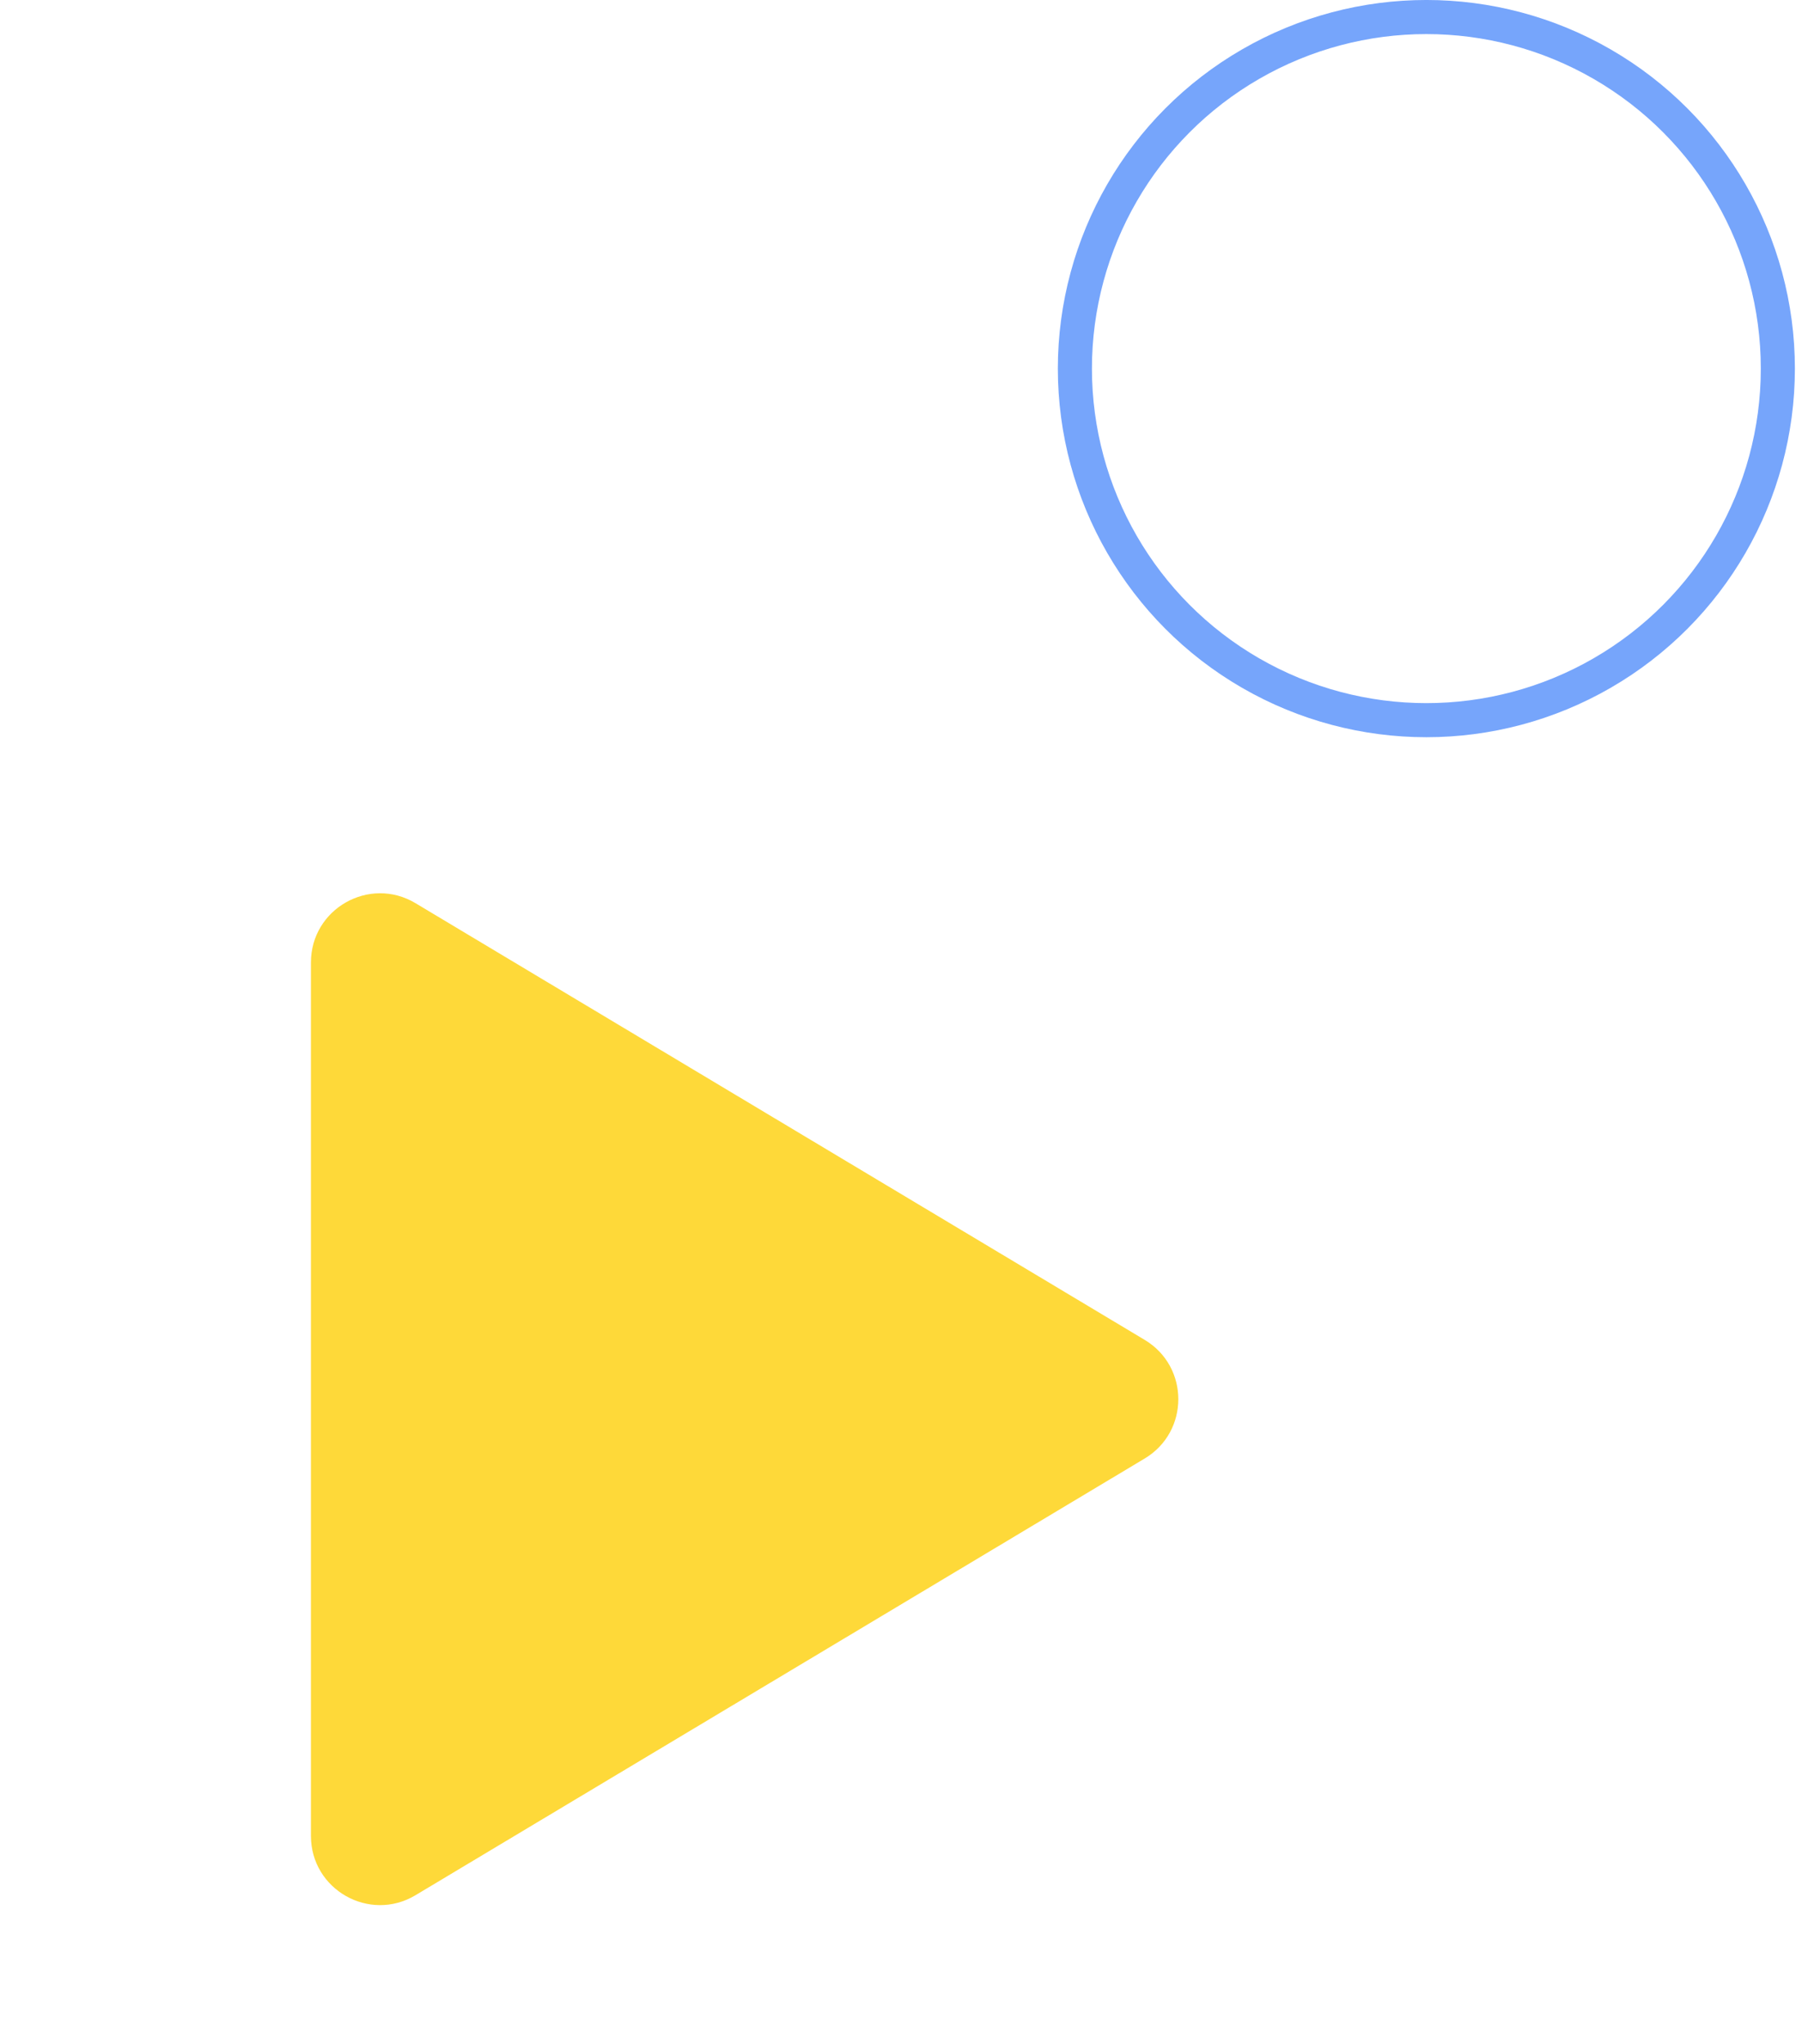
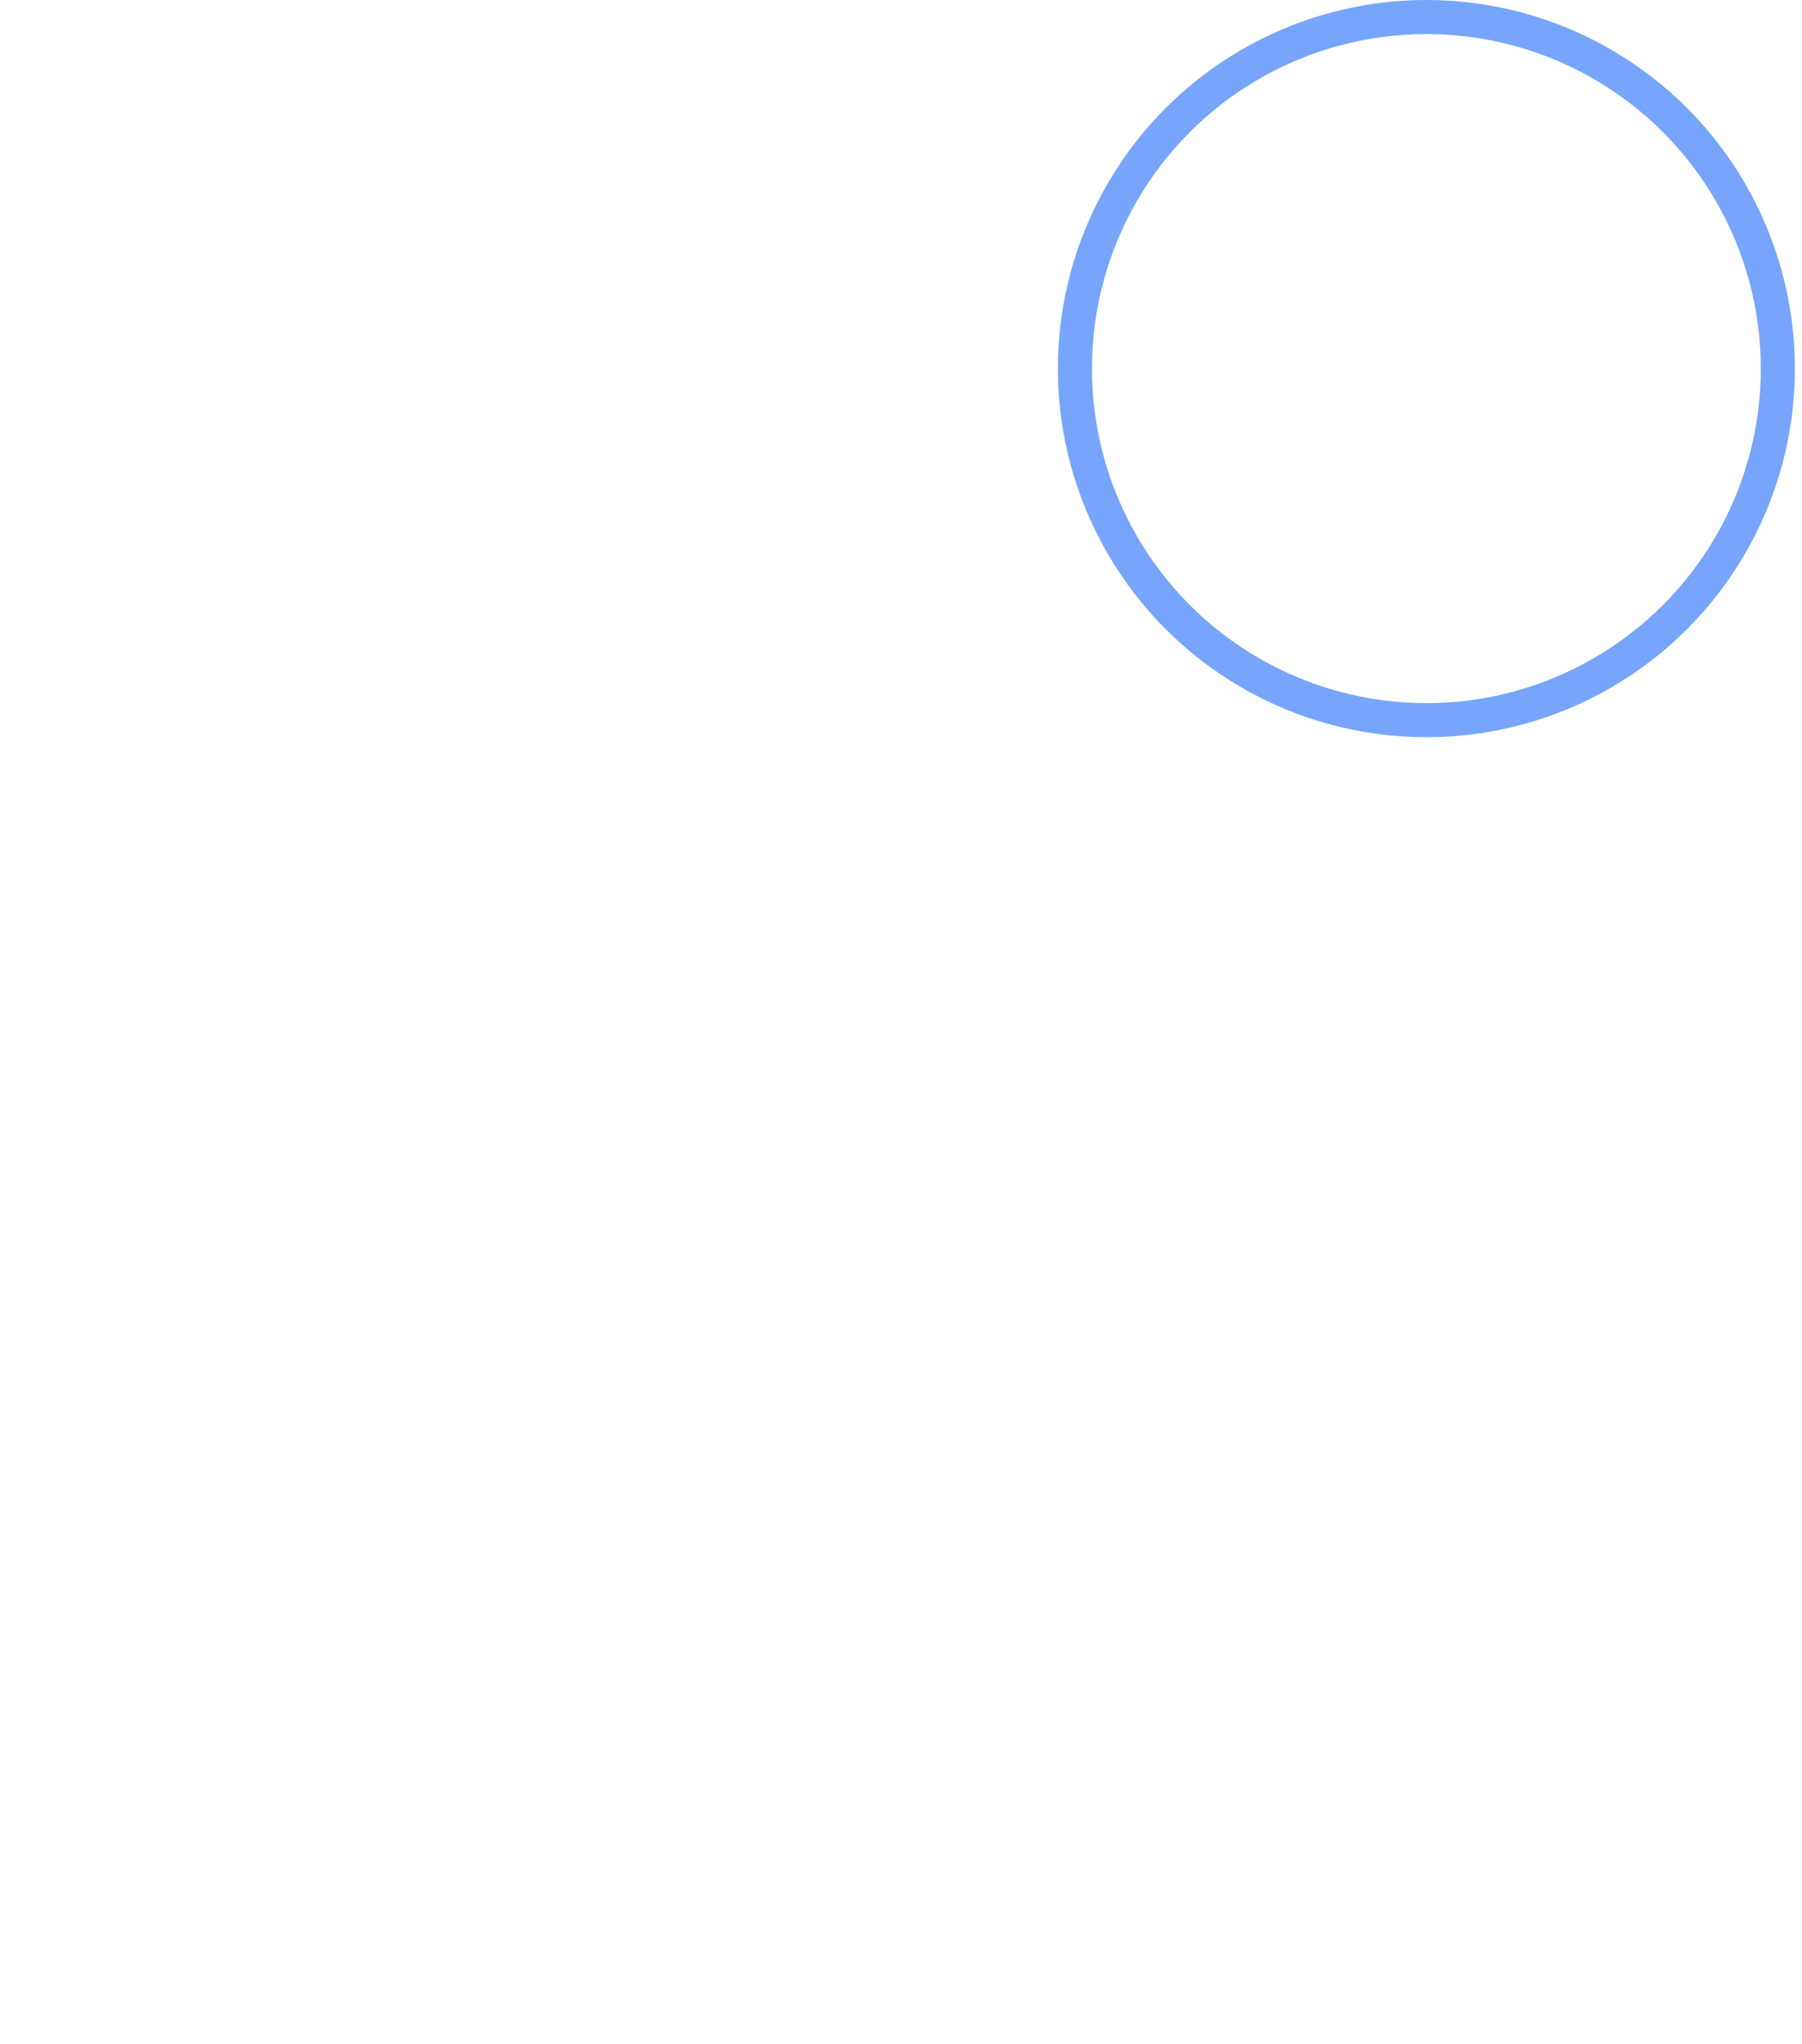
<svg xmlns="http://www.w3.org/2000/svg" width="82" height="93" viewBox="0 0 82 93" fill="none">
  <circle r="15.994" transform="matrix(-1 0 0 1 64.907 16.769)" stroke="#76A5FB" stroke-width="1.551" />
-   <path d="M52.09 60.956C54.129 62.177 54.129 65.131 52.09 66.352L18.908 86.219C16.812 87.474 14.149 85.964 14.149 83.521L14.149 43.786C14.149 41.344 16.812 39.834 18.908 41.089L52.09 60.956Z" fill="#FED939" />
</svg>